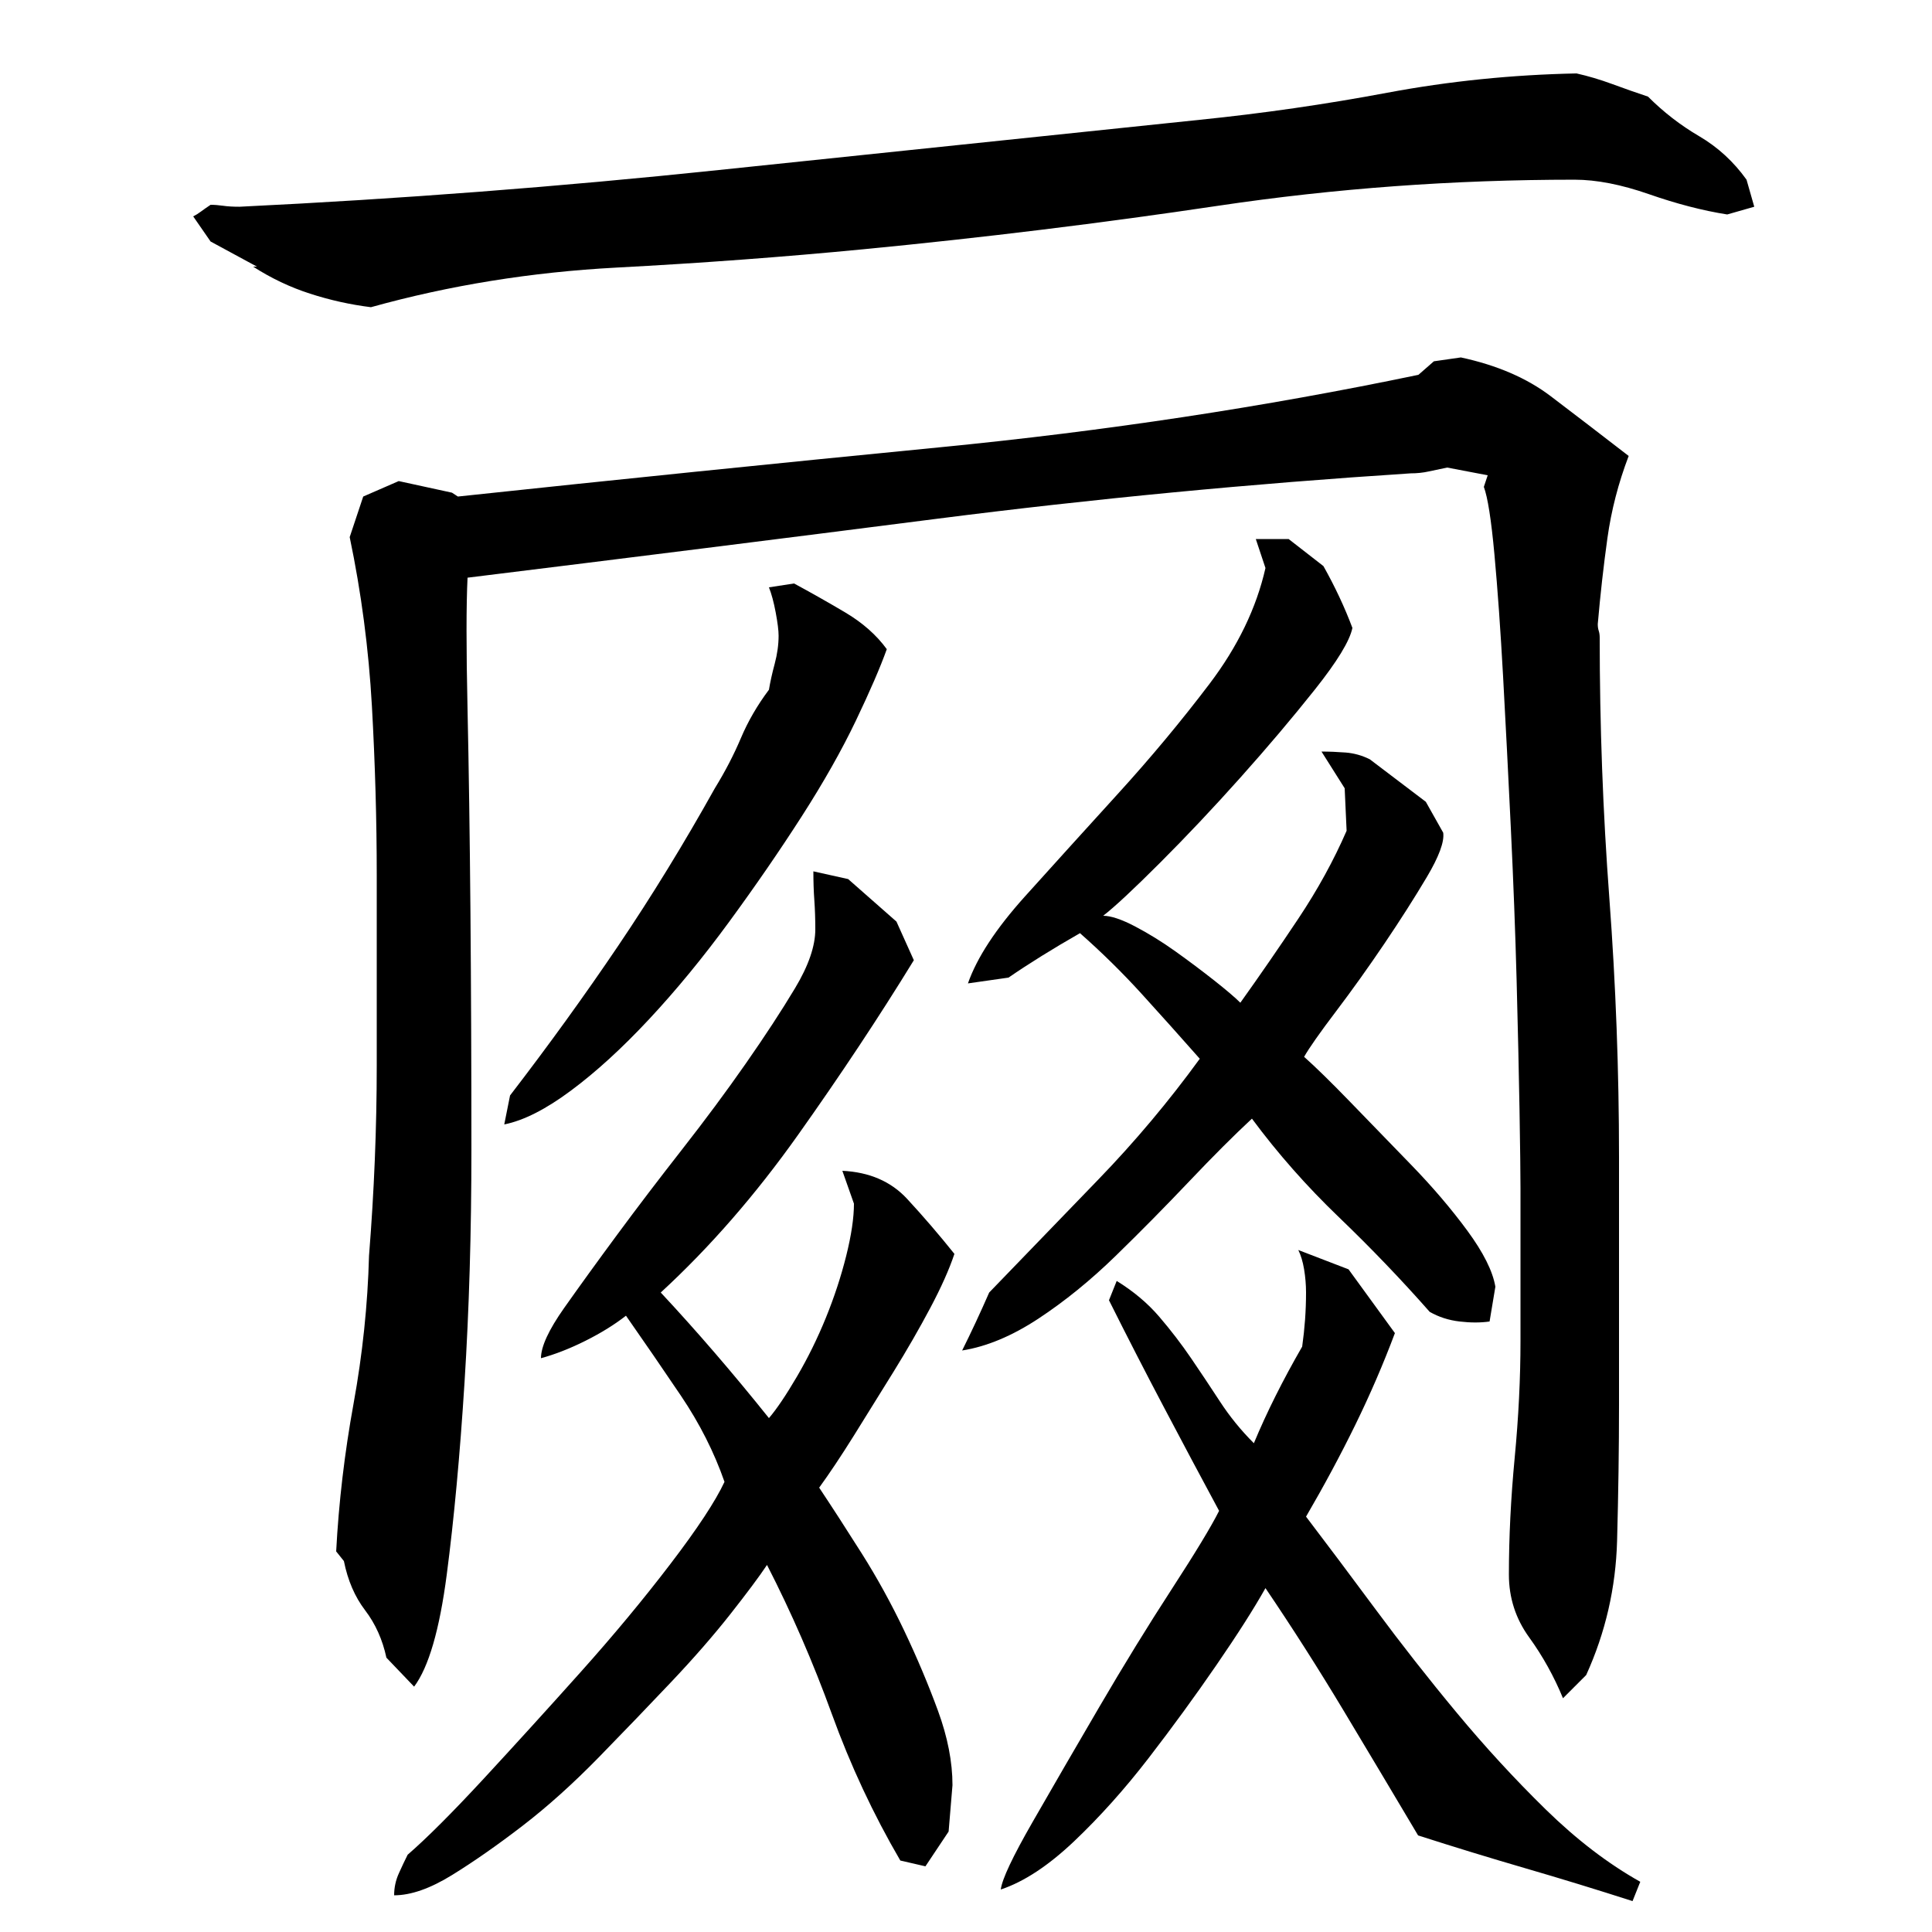
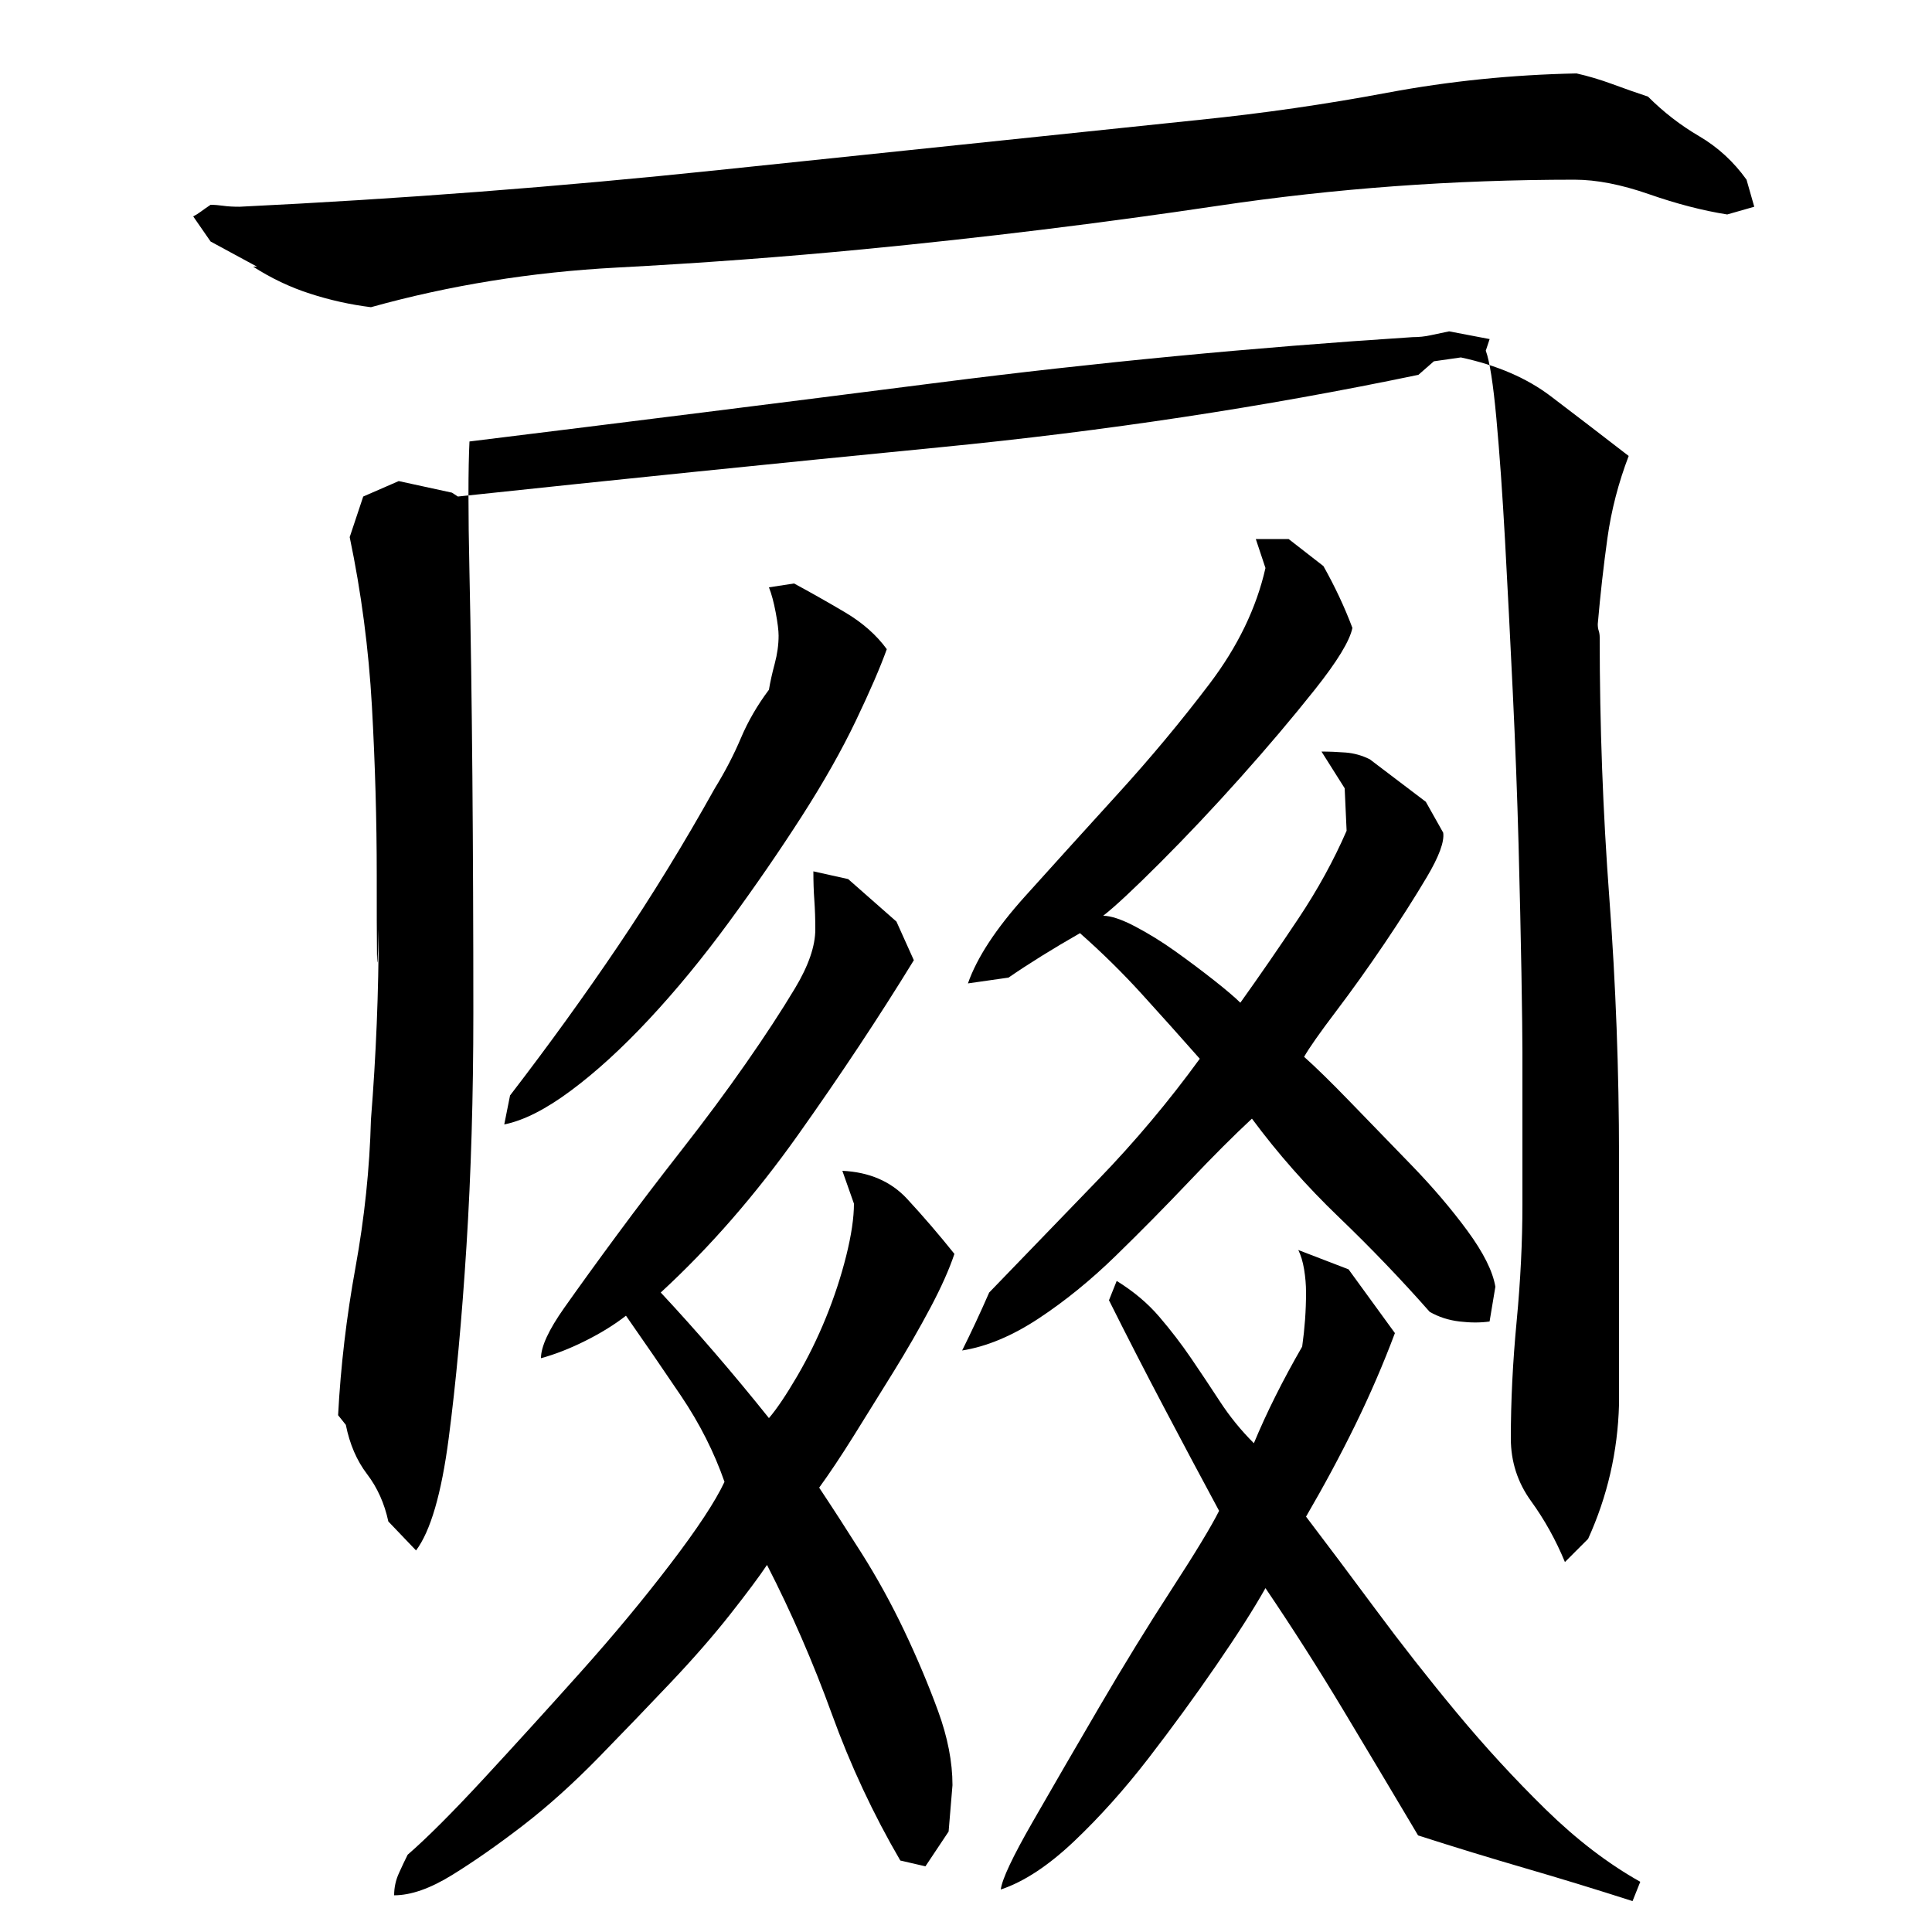
<svg xmlns="http://www.w3.org/2000/svg" version="1.1" id="图层_1" x="0px" y="0px" width="1000px" height="1000px" viewBox="0 0 1000 1000" enable-background="new 0 0 1000 1000" xml:space="preserve">
-   <path d="M815.002,93.006c-62.672,0-124.172,4.5-184.5,13.5c-60.344,9-121.5,16.5-183.5,22.5c-41.344,4-84,7.172-128,9.5  c-44,2.344-86.344,9.172-127,20.5c-10.672-1.328-21.172-3.656-31.5-7c-10.344-3.328-20.172-8-29.5-14h2l-24-13l-9-13  c1.328-0.656,2.656-1.5,4-2.5c1.328-1,3-2.156,5-3.5c2,0,4.156,0.172,6.5,0.5c2.328,0.344,5.156,0.5,8.5,0.5  c82.656-4,165.328-10.328,248-19c82.656-8.656,165.656-17.328,249-26c32.656-3.328,65-8,97-14s64.656-9.328,98-10  c6,1.344,12.156,3.172,18.5,5.5c6.328,2.344,12.5,4.5,18.5,6.5c8,8,16.828,14.844,26.5,20.5c9.656,5.672,17.828,13.172,24.5,22.5  l4,14l-14,4c-12.672-2-26.172-5.5-40.5-10.5C839.158,95.506,826.33,93.006,815.002,93.006z M195.002,453.006  c0-28.656-0.844-57.828-2.5-87.5c-1.672-29.656-5.5-58.828-11.5-87.5l7-21l18.375-8l27.563,6l3.063,2  c81.188-8.656,164.391-17.156,249.578-25.5c85.188-8.328,167.719-20.828,247.594-37.5l8-7l13.969-2  c18.625,4,34.109,10.672,46.422,20c12.313,9.344,25.781,19.672,40.438,31c-5.344,14-9,28.172-11,42.5c-2,14.344-3.672,29.172-5,44.5  c0,1.344,0.156,2.5,0.5,3.5c0.328,1,0.5,2.172,0.5,3.5c0,45.344,1.656,90.344,5,135c3.328,44.672,5,89.344,5,134v128  c0,22.672-0.344,46.172-1,70.5c-0.672,24.344-6,47.5-16,69.5l-12,12c-4.672-11.328-10.5-21.828-17.5-31.5  c-7-9.656-10.5-20.5-10.5-32.5c0-19.328,1-39.5,3-60.5s3-41.156,3-60.5v-79c0-7.328-0.172-20.828-0.5-40.5  c-0.344-19.656-0.844-42-1.5-67c-0.672-25-1.672-51.328-3-79c-1.328-27.656-2.656-53.656-3.984-78  c-1.344-24.328-2.844-45.5-4.5-63.5s-3.484-29.656-5.484-35l2-6l-20.969-4c-3.328,0.672-6.484,1.344-9.484,2  c-3,0.672-6.156,1-9.469,1c-82.531,5.344-164.219,13.172-245.063,23.5c-80.844,10.344-161.859,20.5-243.047,30.5  c-0.688,14-0.703,36.5-0.016,67.5c0.672,31,1.172,66.172,1.516,105.5c0.328,39.344,0.5,80.344,0.5,123  c0,42.672-1.188,82.844-3.563,120.5c-2.375,37.672-5.453,70.844-9.203,99.5c-3.75,28.672-9.391,48-16.891,58l-14.344-15  c-2-9.328-5.672-17.5-11-24.5c-5.344-7-9-15.5-11-25.5l-4-5c1.328-25.328,4.328-50.828,9-76.5c4.656-25.656,7.328-51.156,8-76.5  c2.656-33.328,4-66.156,4-98.5C195.002,519.178,195.002,486.35,195.002,453.006z M280.002,703.006c0-6,4-14.656,12-26  c8-11.328,17.156-24,27.5-38c10.328-14,21.5-28.656,33.5-44c12-15.328,23-30.156,33-44.5c10-14.328,18.5-27.328,25.5-39  c7-11.656,10.5-21.828,10.5-30.5c0-5.328-0.172-10.328-0.5-15c-0.344-4.656-0.5-9.656-0.5-15l18,4l25,22l9,20  c-18,29.344-38,59.5-60,90.5s-45.672,58.172-71,81.5c18.656,20,37.328,41.672,56,65c4-4.656,8.828-11.828,14.5-21.5  c5.656-9.656,10.656-19.828,15-30.5c4.328-10.656,7.828-21.328,10.5-32c2.656-10.656,4-19.656,4-27l-6-17  c14,0.672,25.156,5.5,33.5,14.5c8.328,9,16.5,18.5,24.5,28.5c-2.672,8-6.844,17.344-12.5,28c-5.672,10.672-12,21.672-19,33  c-7,11.344-13.844,22.344-20.5,33c-6.672,10.672-12.672,19.672-18,27c6.656,10,14,21.344,22,34c8,12.672,15.328,26,22,40  c6.656,14,12.5,27.844,17.5,41.5s7.5,26.5,7.5,38.5l-2,24l-12,18l-13-3c-14-24-25.844-49.344-35.5-76  c-9.672-26.656-20.844-52.328-33.5-77c-4,6-10.344,14.5-19,25.5c-8.672,11-18.844,22.672-30.5,35  c-11.672,12.344-24.172,25.328-37.5,39c-13.344,13.656-26.5,25.5-39.5,35.5s-25.172,18.5-36.5,25.5c-11.344,7-21.344,10.5-30,10.5  c0-4,0.828-7.844,2.5-11.5c1.656-3.672,3.156-6.844,4.5-9.5c10-8.672,23.156-21.844,39.5-39.5c16.328-17.672,33-36,50-55  s32.5-37.656,46.5-56c14-18.328,23.328-32.5,28-42.5c-5.344-15.328-12.844-30.156-22.5-44.5c-9.672-14.328-19.172-28.156-28.5-41.5  c-6,4.672-13,9-21,13S287.33,701.006,280.002,703.006z M264.002,567.006c20-26,38.656-51.828,56-77.5  c17.328-25.656,34-52.828,50-81.5c5.328-8.656,9.828-17.328,13.5-26c3.656-8.656,8.5-17,14.5-25c0.656-4,1.656-8.5,3-13.5  c1.328-5,2-9.828,2-14.5c0-2.656-0.5-6.656-1.5-12c-1-5.328-2.172-9.656-3.5-13l13-2c8.656,4.672,17.5,9.672,26.5,15  c9,5.344,16.156,11.672,21.5,19c-3.344,9.344-8.672,21.672-16,37c-7.344,15.344-16.672,31.844-28,49.5  c-11.344,17.672-23.844,35.844-37.5,54.5c-13.672,18.672-27.5,35.5-41.5,50.5s-27.5,27.344-40.5,37c-13,9.672-24.5,15.5-34.5,17.5  L264.002,567.006z M648.002,579.006c-9.344,8.672-20.172,19.5-32.5,32.5c-12.344,13-25,25.844-38,38.5  c-13,12.672-26.344,23.5-40,32.5c-13.672,9-26.844,14.5-39.5,16.5c4.656-9.328,9.328-19.328,14-30  c18.656-19.328,37.5-38.828,56.5-58.5c19-19.656,36.5-40.5,52.5-62.5c-10-11.328-20-22.5-30-33.5s-20.672-21.5-32-31.5  c-14,8-26.344,15.672-37,23l-21,3c4.656-13.328,14.5-28.328,29.5-45c15-16.656,31-34.328,48-53c17-18.656,32.828-37.656,47.5-57  c14.656-19.328,24.328-39.328,29-60l-5-15h17l18,14c6,10.672,11,21.344,15,32c-1.344,6.672-7.844,17.344-19.5,32  c-11.672,14.672-24.5,29.844-38.5,45.5c-14,15.672-27.844,30.344-41.5,44c-13.672,13.672-23.5,22.844-29.5,27.5  c4,0,9.5,1.844,16.5,5.5c7,3.672,14,8,21,13s13.656,10,20,15c6.328,5,10.828,8.844,13.5,11.5c10-14,20-28.5,30-43.5  s18.328-30.156,25-45.5l-1-22l-12-19c4,0,8.156,0.172,12.5,0.5c4.328,0.344,8.5,1.5,12.5,3.5l29,22l9,16  c0.656,4.672-2.172,12.344-8.5,23c-6.344,10.672-13.672,22.172-22,34.5c-8.344,12.344-16.672,24-25,35  c-8.344,11-13.844,18.844-16.5,23.5c6,5.344,14,13.172,24,23.5c10,10.344,20.5,21.172,31.5,32.5c11,11.344,20.656,22.672,29,34  c8.328,11.344,13.156,21,14.5,29l-3,18c-4.672,0.672-9.844,0.672-15.5,0c-5.672-0.656-10.844-2.328-15.5-5  c-14.672-16.656-30.344-33-47-49C676.33,614.006,661.33,597.006,648.002,579.006z M578.002,663.006c8.656,5.344,16,11.5,22,18.5  s11.5,14.172,16.5,21.5c5,7.344,10,14.844,15,22.5c5,7.672,10.828,14.844,17.5,21.5c6.656-16,15-32.656,25-50  c0.656-4.656,1.156-9.328,1.5-14c0.328-4.656,0.5-9.328,0.5-14c0-4-0.344-8-1-12c-0.672-4-1.672-7.328-3-10l26,10l24,33  c-6,16-12.844,31.844-20.5,47.5c-7.672,15.672-16.172,31.5-25.5,47.5c10.656,14,22.656,30,36,48c13.328,18,27.328,35.844,42,53.5  c14.656,17.656,30,34.328,46,50c16,15.656,32.328,28.156,49,37.5l-4,10c-18.672-6-37.172-11.672-55.5-17  c-18.344-5.344-36.844-11-55.5-17c-12.672-21.344-25.5-42.844-38.5-64.5s-26.5-42.828-40.5-63.5c-6,10.672-14.5,24-25.5,40  s-22.672,32-35,48c-12.344,16-25.172,30.328-38.5,43c-13.344,12.656-26,21-38,25c0.656-5.344,6.156-17,16.5-35  c10.328-18,21.828-37.844,34.5-59.5c12.656-21.656,25.156-42,37.5-61c12.328-19,20.5-32.5,24.5-40.5  c-9.344-17.328-18.844-35.156-28.5-53.5c-9.672-18.328-19.172-36.828-28.5-55.5L578.002,663.006z" />
+   <path d="M815.002,93.006c-62.672,0-124.172,4.5-184.5,13.5c-60.344,9-121.5,16.5-183.5,22.5c-41.344,4-84,7.172-128,9.5  c-44,2.344-86.344,9.172-127,20.5c-10.672-1.328-21.172-3.656-31.5-7c-10.344-3.328-20.172-8-29.5-14h2l-24-13l-9-13  c1.328-0.656,2.656-1.5,4-2.5c1.328-1,3-2.156,5-3.5c2,0,4.156,0.172,6.5,0.5c2.328,0.344,5.156,0.5,8.5,0.5  c82.656-4,165.328-10.328,248-19c82.656-8.656,165.656-17.328,249-26c32.656-3.328,65-8,97-14s64.656-9.328,98-10  c6,1.344,12.156,3.172,18.5,5.5c6.328,2.344,12.5,4.5,18.5,6.5c8,8,16.828,14.844,26.5,20.5c9.656,5.672,17.828,13.172,24.5,22.5  l4,14l-14,4c-12.672-2-26.172-5.5-40.5-10.5C839.158,95.506,826.33,93.006,815.002,93.006z M195.002,453.006  c0-28.656-0.844-57.828-2.5-87.5c-1.672-29.656-5.5-58.828-11.5-87.5l7-21l18.375-8l27.563,6l3.063,2  c81.188-8.656,164.391-17.156,249.578-25.5c85.188-8.328,167.719-20.828,247.594-37.5l8-7l13.969-2  c18.625,4,34.109,10.672,46.422,20c12.313,9.344,25.781,19.672,40.438,31c-5.344,14-9,28.172-11,42.5c-2,14.344-3.672,29.172-5,44.5  c0,1.344,0.156,2.5,0.5,3.5c0.328,1,0.5,2.172,0.5,3.5c0,45.344,1.656,90.344,5,135c3.328,44.672,5,89.344,5,134v128  c-0.672,24.344-6,47.5-16,69.5l-12,12c-4.672-11.328-10.5-21.828-17.5-31.5  c-7-9.656-10.5-20.5-10.5-32.5c0-19.328,1-39.5,3-60.5s3-41.156,3-60.5v-79c0-7.328-0.172-20.828-0.5-40.5  c-0.344-19.656-0.844-42-1.5-67c-0.672-25-1.672-51.328-3-79c-1.328-27.656-2.656-53.656-3.984-78  c-1.344-24.328-2.844-45.5-4.5-63.5s-3.484-29.656-5.484-35l2-6l-20.969-4c-3.328,0.672-6.484,1.344-9.484,2  c-3,0.672-6.156,1-9.469,1c-82.531,5.344-164.219,13.172-245.063,23.5c-80.844,10.344-161.859,20.5-243.047,30.5  c-0.688,14-0.703,36.5-0.016,67.5c0.672,31,1.172,66.172,1.516,105.5c0.328,39.344,0.5,80.344,0.5,123  c0,42.672-1.188,82.844-3.563,120.5c-2.375,37.672-5.453,70.844-9.203,99.5c-3.75,28.672-9.391,48-16.891,58l-14.344-15  c-2-9.328-5.672-17.5-11-24.5c-5.344-7-9-15.5-11-25.5l-4-5c1.328-25.328,4.328-50.828,9-76.5c4.656-25.656,7.328-51.156,8-76.5  c2.656-33.328,4-66.156,4-98.5C195.002,519.178,195.002,486.35,195.002,453.006z M280.002,703.006c0-6,4-14.656,12-26  c8-11.328,17.156-24,27.5-38c10.328-14,21.5-28.656,33.5-44c12-15.328,23-30.156,33-44.5c10-14.328,18.5-27.328,25.5-39  c7-11.656,10.5-21.828,10.5-30.5c0-5.328-0.172-10.328-0.5-15c-0.344-4.656-0.5-9.656-0.5-15l18,4l25,22l9,20  c-18,29.344-38,59.5-60,90.5s-45.672,58.172-71,81.5c18.656,20,37.328,41.672,56,65c4-4.656,8.828-11.828,14.5-21.5  c5.656-9.656,10.656-19.828,15-30.5c4.328-10.656,7.828-21.328,10.5-32c2.656-10.656,4-19.656,4-27l-6-17  c14,0.672,25.156,5.5,33.5,14.5c8.328,9,16.5,18.5,24.5,28.5c-2.672,8-6.844,17.344-12.5,28c-5.672,10.672-12,21.672-19,33  c-7,11.344-13.844,22.344-20.5,33c-6.672,10.672-12.672,19.672-18,27c6.656,10,14,21.344,22,34c8,12.672,15.328,26,22,40  c6.656,14,12.5,27.844,17.5,41.5s7.5,26.5,7.5,38.5l-2,24l-12,18l-13-3c-14-24-25.844-49.344-35.5-76  c-9.672-26.656-20.844-52.328-33.5-77c-4,6-10.344,14.5-19,25.5c-8.672,11-18.844,22.672-30.5,35  c-11.672,12.344-24.172,25.328-37.5,39c-13.344,13.656-26.5,25.5-39.5,35.5s-25.172,18.5-36.5,25.5c-11.344,7-21.344,10.5-30,10.5  c0-4,0.828-7.844,2.5-11.5c1.656-3.672,3.156-6.844,4.5-9.5c10-8.672,23.156-21.844,39.5-39.5c16.328-17.672,33-36,50-55  s32.5-37.656,46.5-56c14-18.328,23.328-32.5,28-42.5c-5.344-15.328-12.844-30.156-22.5-44.5c-9.672-14.328-19.172-28.156-28.5-41.5  c-6,4.672-13,9-21,13S287.33,701.006,280.002,703.006z M264.002,567.006c20-26,38.656-51.828,56-77.5  c17.328-25.656,34-52.828,50-81.5c5.328-8.656,9.828-17.328,13.5-26c3.656-8.656,8.5-17,14.5-25c0.656-4,1.656-8.5,3-13.5  c1.328-5,2-9.828,2-14.5c0-2.656-0.5-6.656-1.5-12c-1-5.328-2.172-9.656-3.5-13l13-2c8.656,4.672,17.5,9.672,26.5,15  c9,5.344,16.156,11.672,21.5,19c-3.344,9.344-8.672,21.672-16,37c-7.344,15.344-16.672,31.844-28,49.5  c-11.344,17.672-23.844,35.844-37.5,54.5c-13.672,18.672-27.5,35.5-41.5,50.5s-27.5,27.344-40.5,37c-13,9.672-24.5,15.5-34.5,17.5  L264.002,567.006z M648.002,579.006c-9.344,8.672-20.172,19.5-32.5,32.5c-12.344,13-25,25.844-38,38.5  c-13,12.672-26.344,23.5-40,32.5c-13.672,9-26.844,14.5-39.5,16.5c4.656-9.328,9.328-19.328,14-30  c18.656-19.328,37.5-38.828,56.5-58.5c19-19.656,36.5-40.5,52.5-62.5c-10-11.328-20-22.5-30-33.5s-20.672-21.5-32-31.5  c-14,8-26.344,15.672-37,23l-21,3c4.656-13.328,14.5-28.328,29.5-45c15-16.656,31-34.328,48-53c17-18.656,32.828-37.656,47.5-57  c14.656-19.328,24.328-39.328,29-60l-5-15h17l18,14c6,10.672,11,21.344,15,32c-1.344,6.672-7.844,17.344-19.5,32  c-11.672,14.672-24.5,29.844-38.5,45.5c-14,15.672-27.844,30.344-41.5,44c-13.672,13.672-23.5,22.844-29.5,27.5  c4,0,9.5,1.844,16.5,5.5c7,3.672,14,8,21,13s13.656,10,20,15c6.328,5,10.828,8.844,13.5,11.5c10-14,20-28.5,30-43.5  s18.328-30.156,25-45.5l-1-22l-12-19c4,0,8.156,0.172,12.5,0.5c4.328,0.344,8.5,1.5,12.5,3.5l29,22l9,16  c0.656,4.672-2.172,12.344-8.5,23c-6.344,10.672-13.672,22.172-22,34.5c-8.344,12.344-16.672,24-25,35  c-8.344,11-13.844,18.844-16.5,23.5c6,5.344,14,13.172,24,23.5c10,10.344,20.5,21.172,31.5,32.5c11,11.344,20.656,22.672,29,34  c8.328,11.344,13.156,21,14.5,29l-3,18c-4.672,0.672-9.844,0.672-15.5,0c-5.672-0.656-10.844-2.328-15.5-5  c-14.672-16.656-30.344-33-47-49C676.33,614.006,661.33,597.006,648.002,579.006z M578.002,663.006c8.656,5.344,16,11.5,22,18.5  s11.5,14.172,16.5,21.5c5,7.344,10,14.844,15,22.5c5,7.672,10.828,14.844,17.5,21.5c6.656-16,15-32.656,25-50  c0.656-4.656,1.156-9.328,1.5-14c0.328-4.656,0.5-9.328,0.5-14c0-4-0.344-8-1-12c-0.672-4-1.672-7.328-3-10l26,10l24,33  c-6,16-12.844,31.844-20.5,47.5c-7.672,15.672-16.172,31.5-25.5,47.5c10.656,14,22.656,30,36,48c13.328,18,27.328,35.844,42,53.5  c14.656,17.656,30,34.328,46,50c16,15.656,32.328,28.156,49,37.5l-4,10c-18.672-6-37.172-11.672-55.5-17  c-18.344-5.344-36.844-11-55.5-17c-12.672-21.344-25.5-42.844-38.5-64.5s-26.5-42.828-40.5-63.5c-6,10.672-14.5,24-25.5,40  s-22.672,32-35,48c-12.344,16-25.172,30.328-38.5,43c-13.344,12.656-26,21-38,25c0.656-5.344,6.156-17,16.5-35  c10.328-18,21.828-37.844,34.5-59.5c12.656-21.656,25.156-42,37.5-61c12.328-19,20.5-32.5,24.5-40.5  c-9.344-17.328-18.844-35.156-28.5-53.5c-9.672-18.328-19.172-36.828-28.5-55.5L578.002,663.006z" />
</svg>